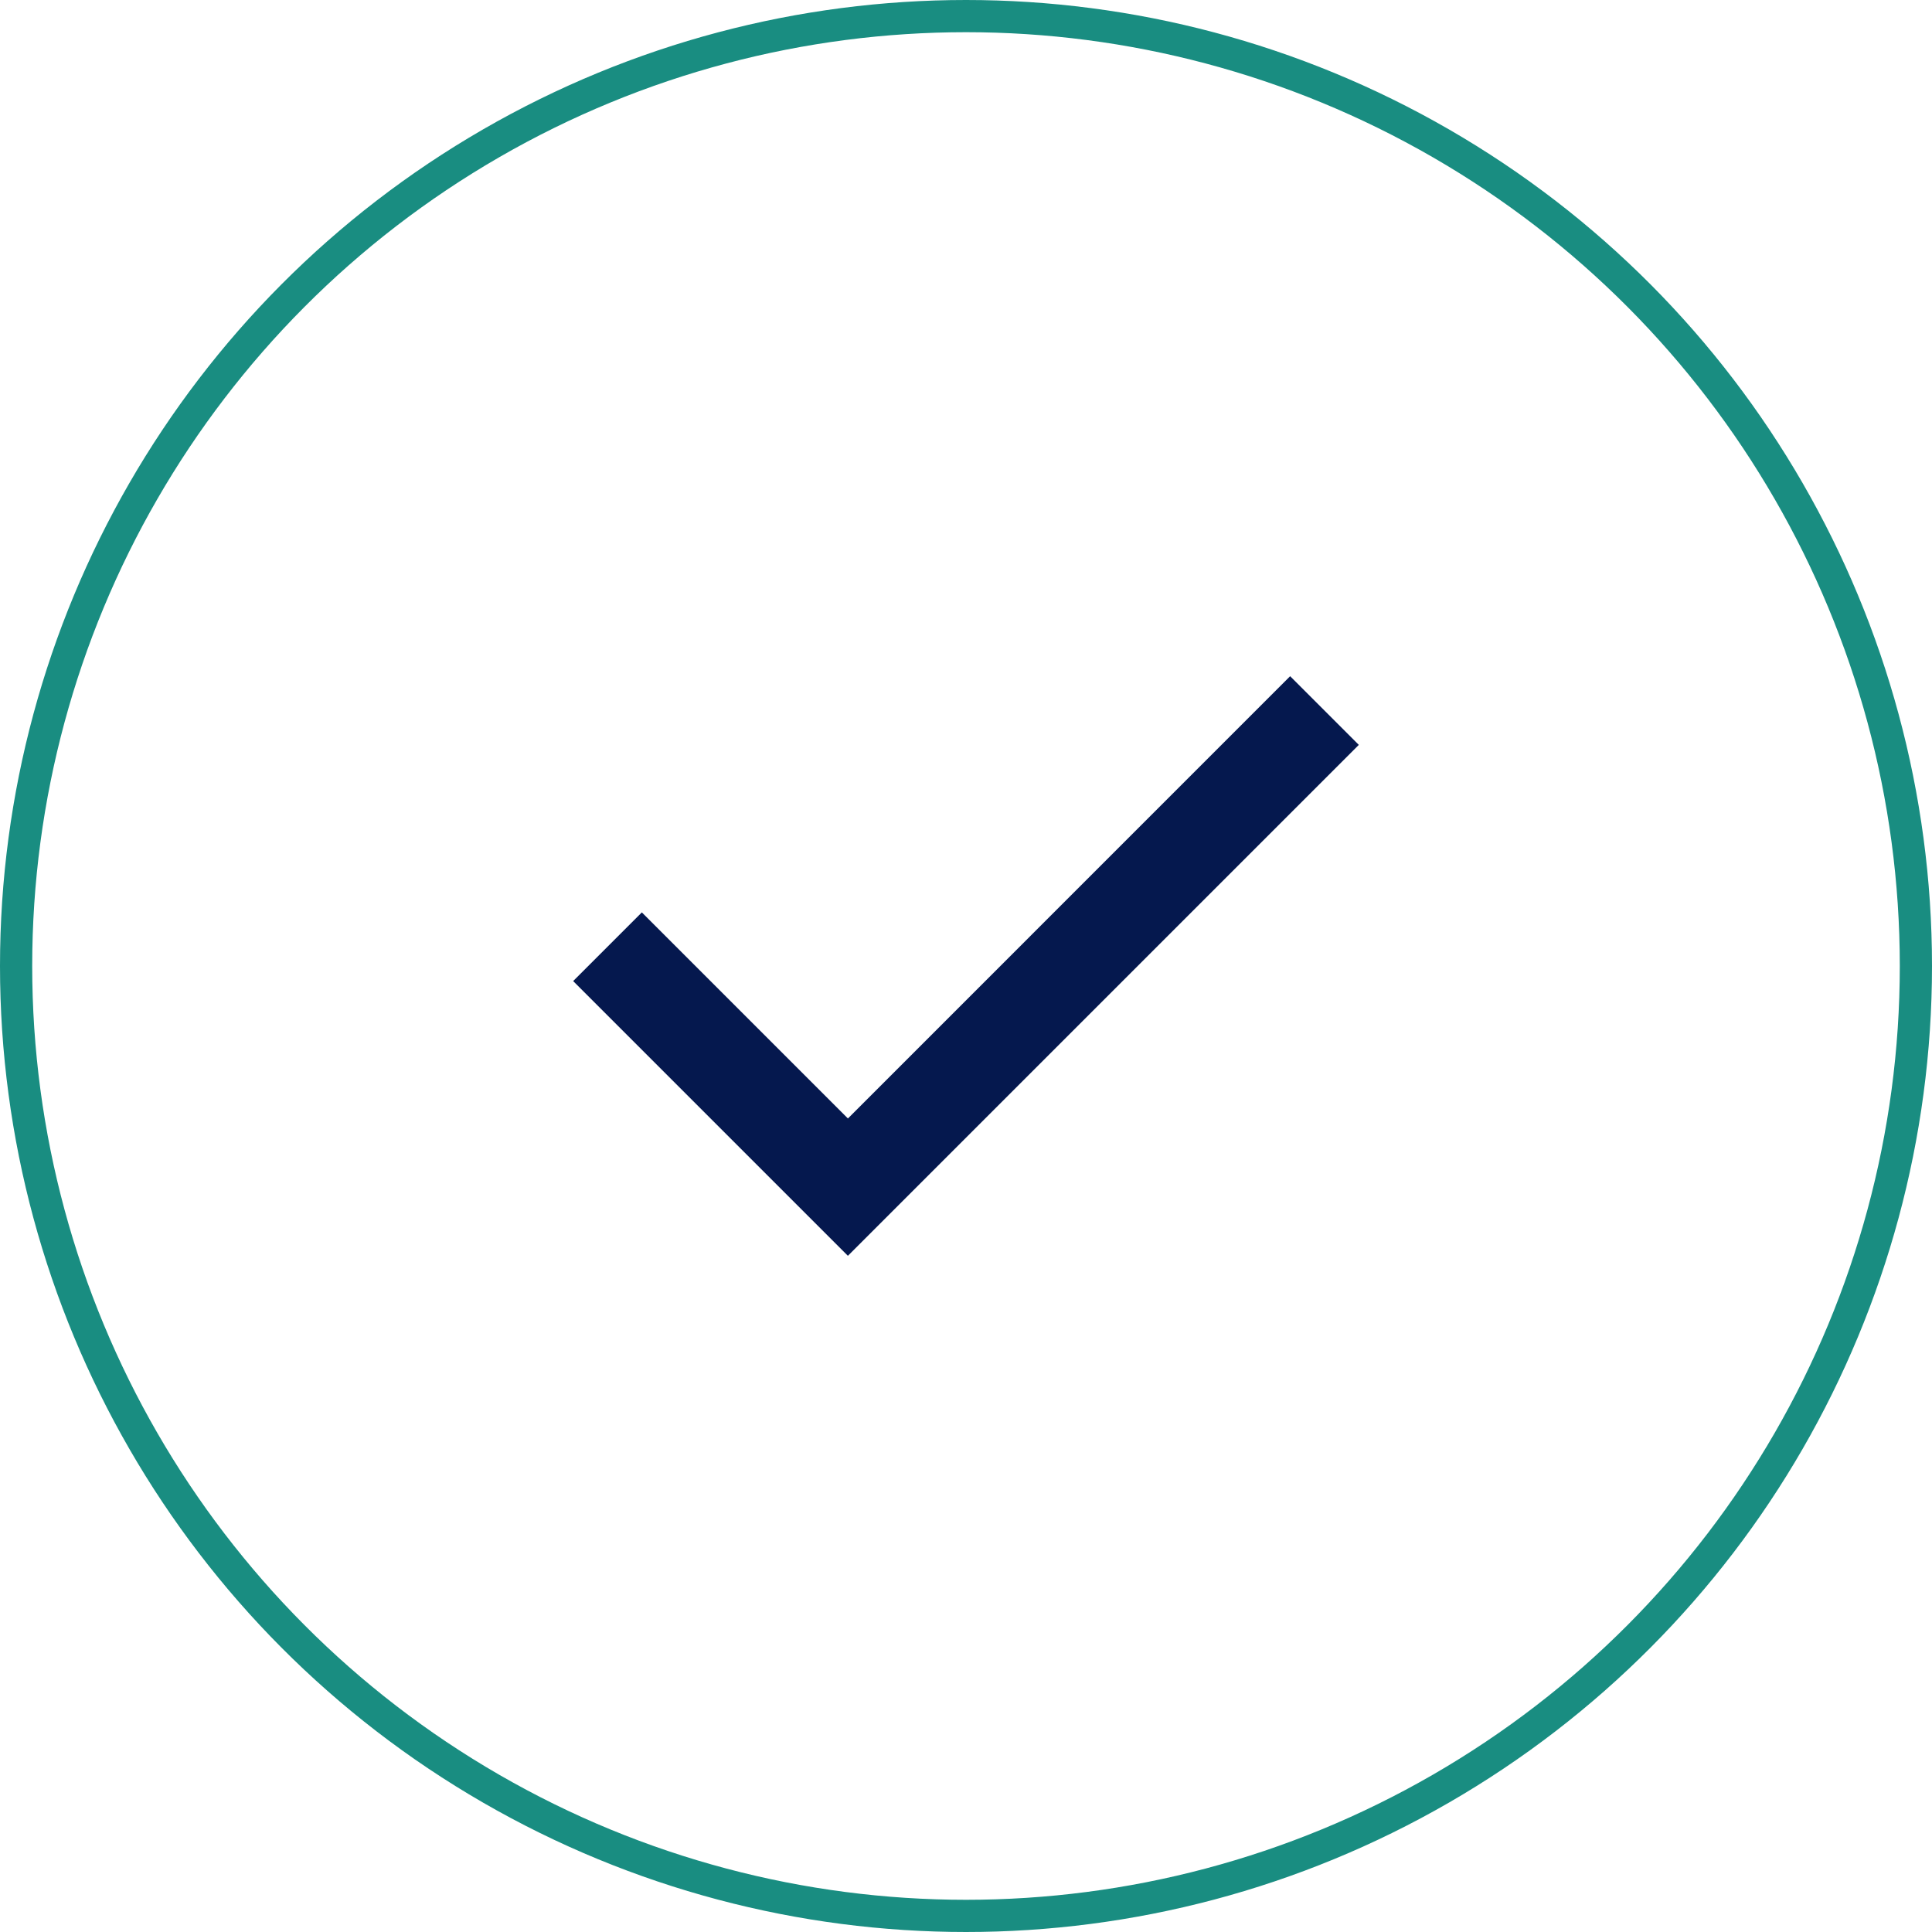
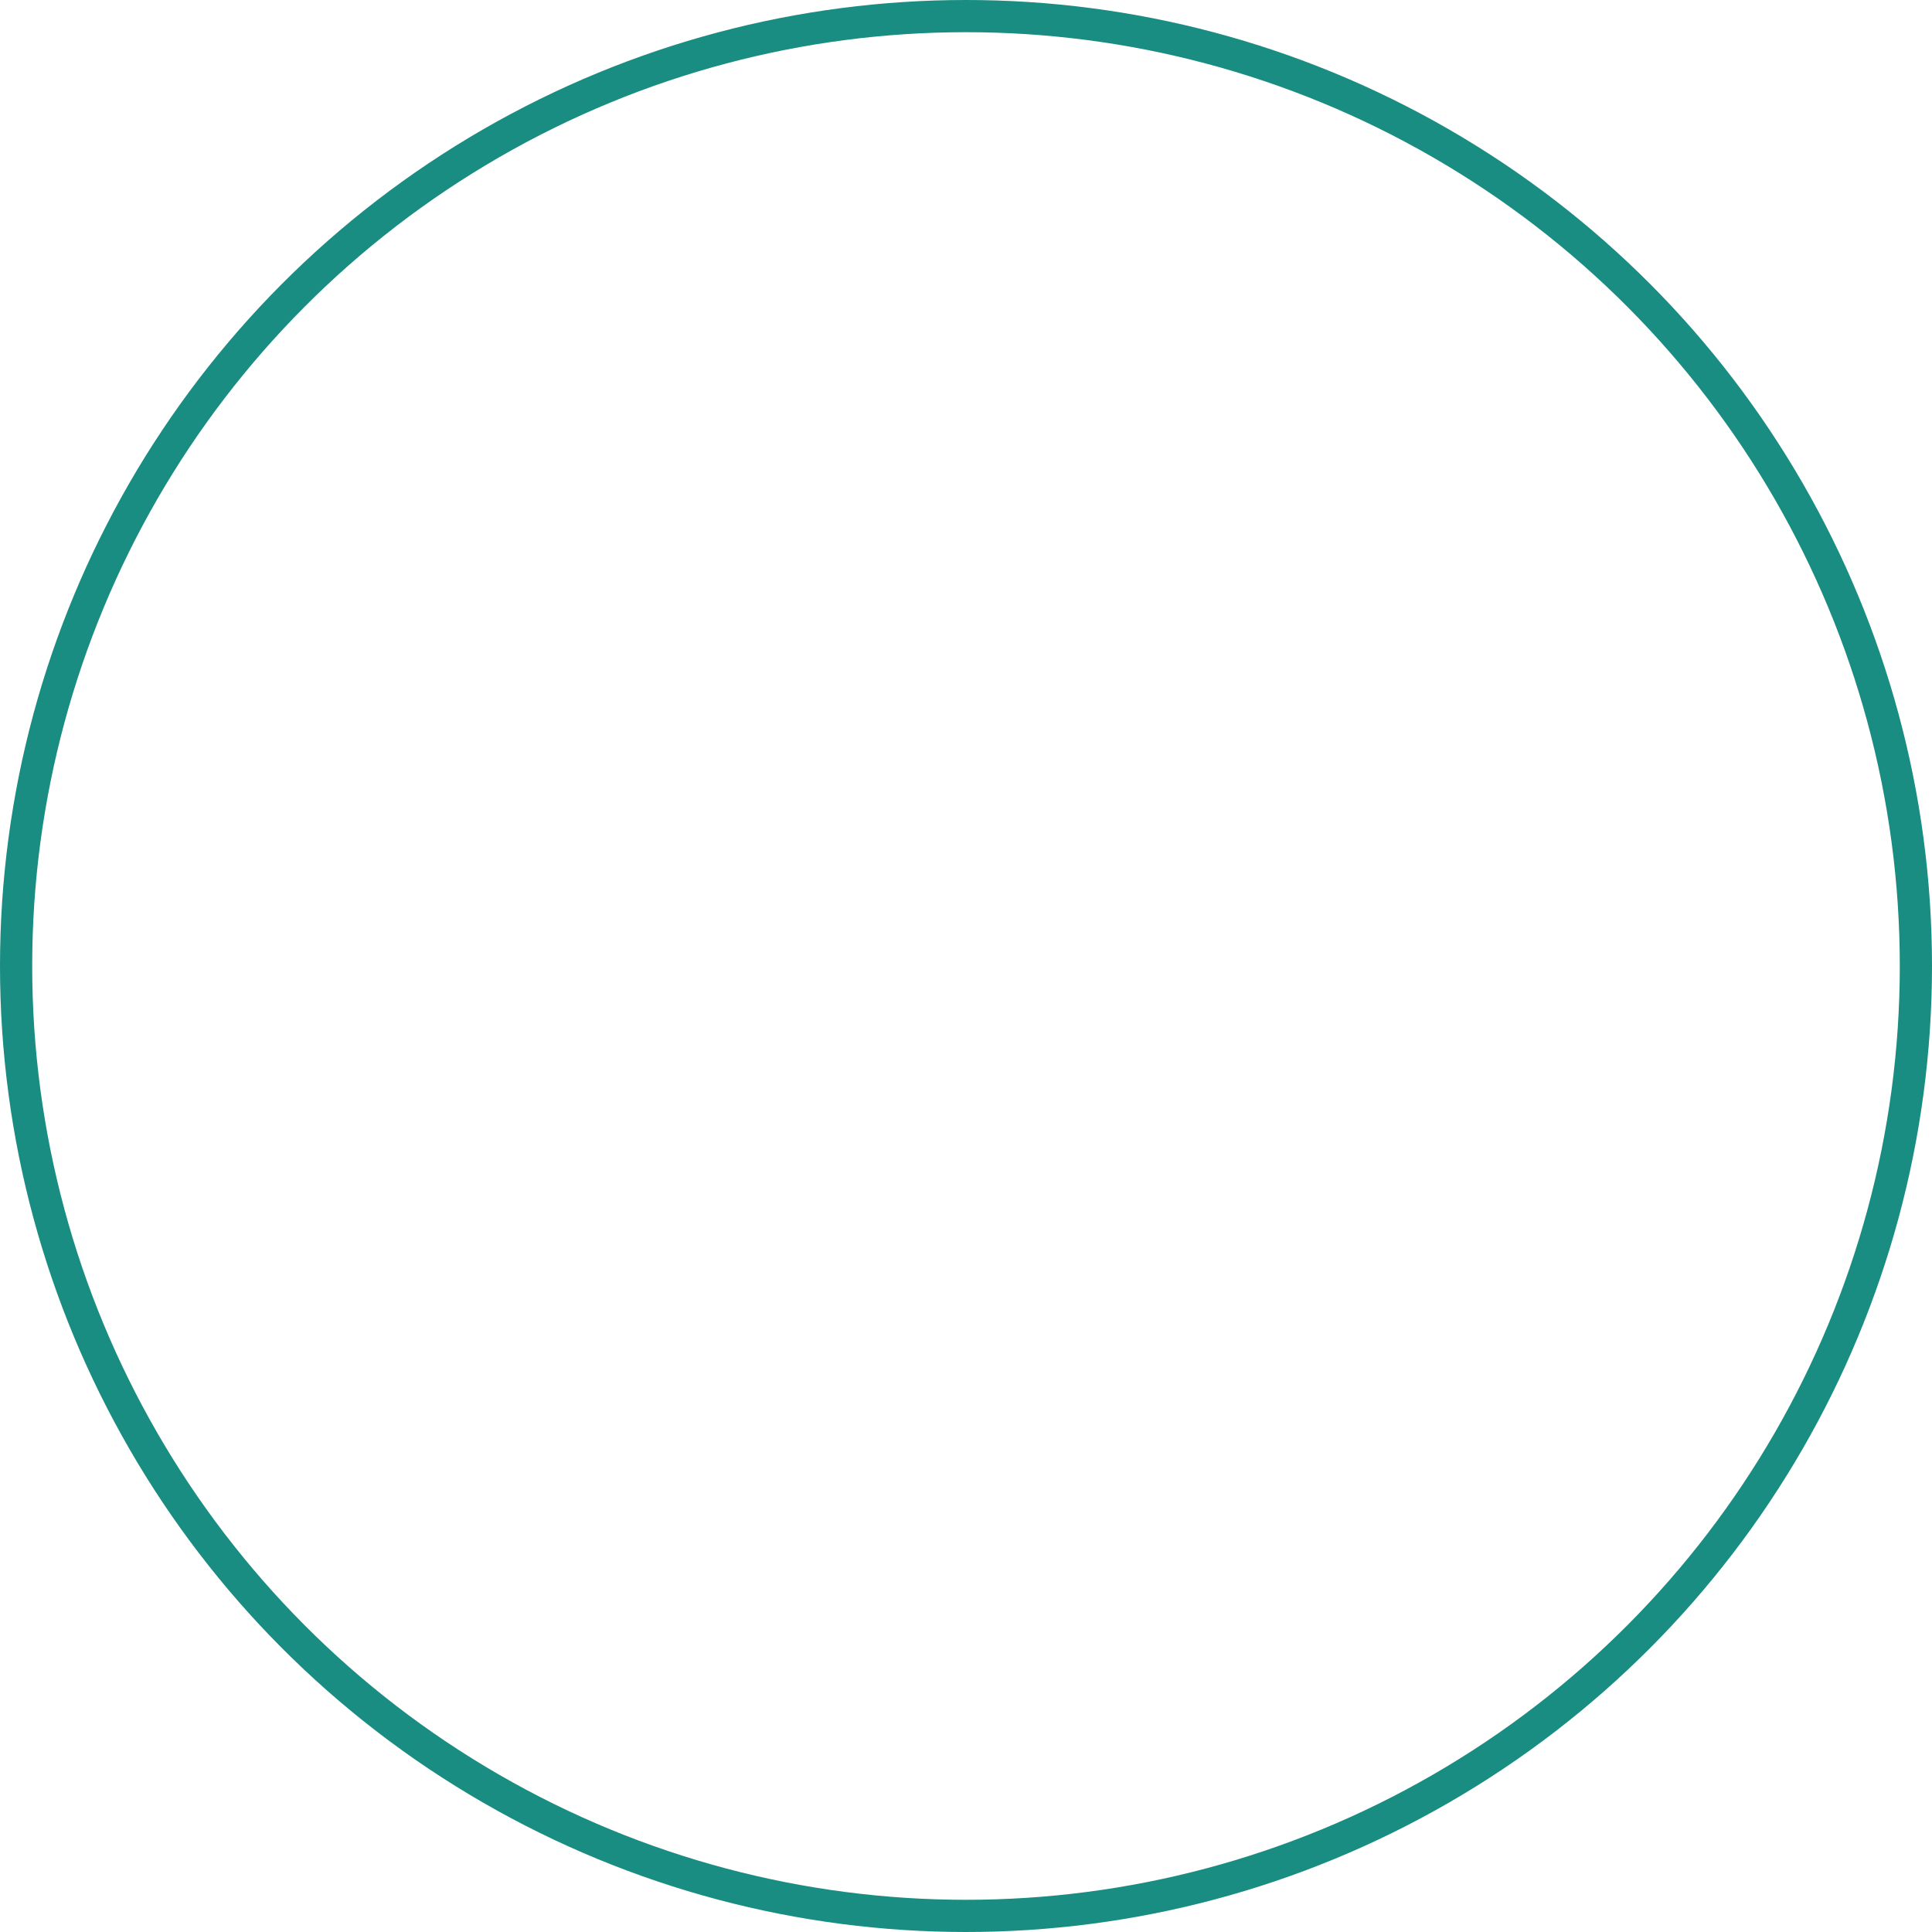
<svg xmlns="http://www.w3.org/2000/svg" width="60" height="60" viewBox="0 0 60 60">
  <g id="ico-check" transform="translate(-167 -571)">
-     <path id="done_FILL0_wght400_GRAD0_opsz24" d="M162.532-703,154-711.532l2.133-2.133,6.4,6.4L176.266-721l2.133,2.133Z" transform="translate(30.8 1313)" fill="#05184e" />
    <g id="Ellipse_74" data-name="Ellipse 74" transform="translate(167 571)" fill="none" stroke="#198d81" stroke-width="1">
      <circle cx="30" cy="30" r="30" stroke="none" />
      <circle cx="30" cy="30" r="29.5" fill="none" />
    </g>
  </g>
</svg>